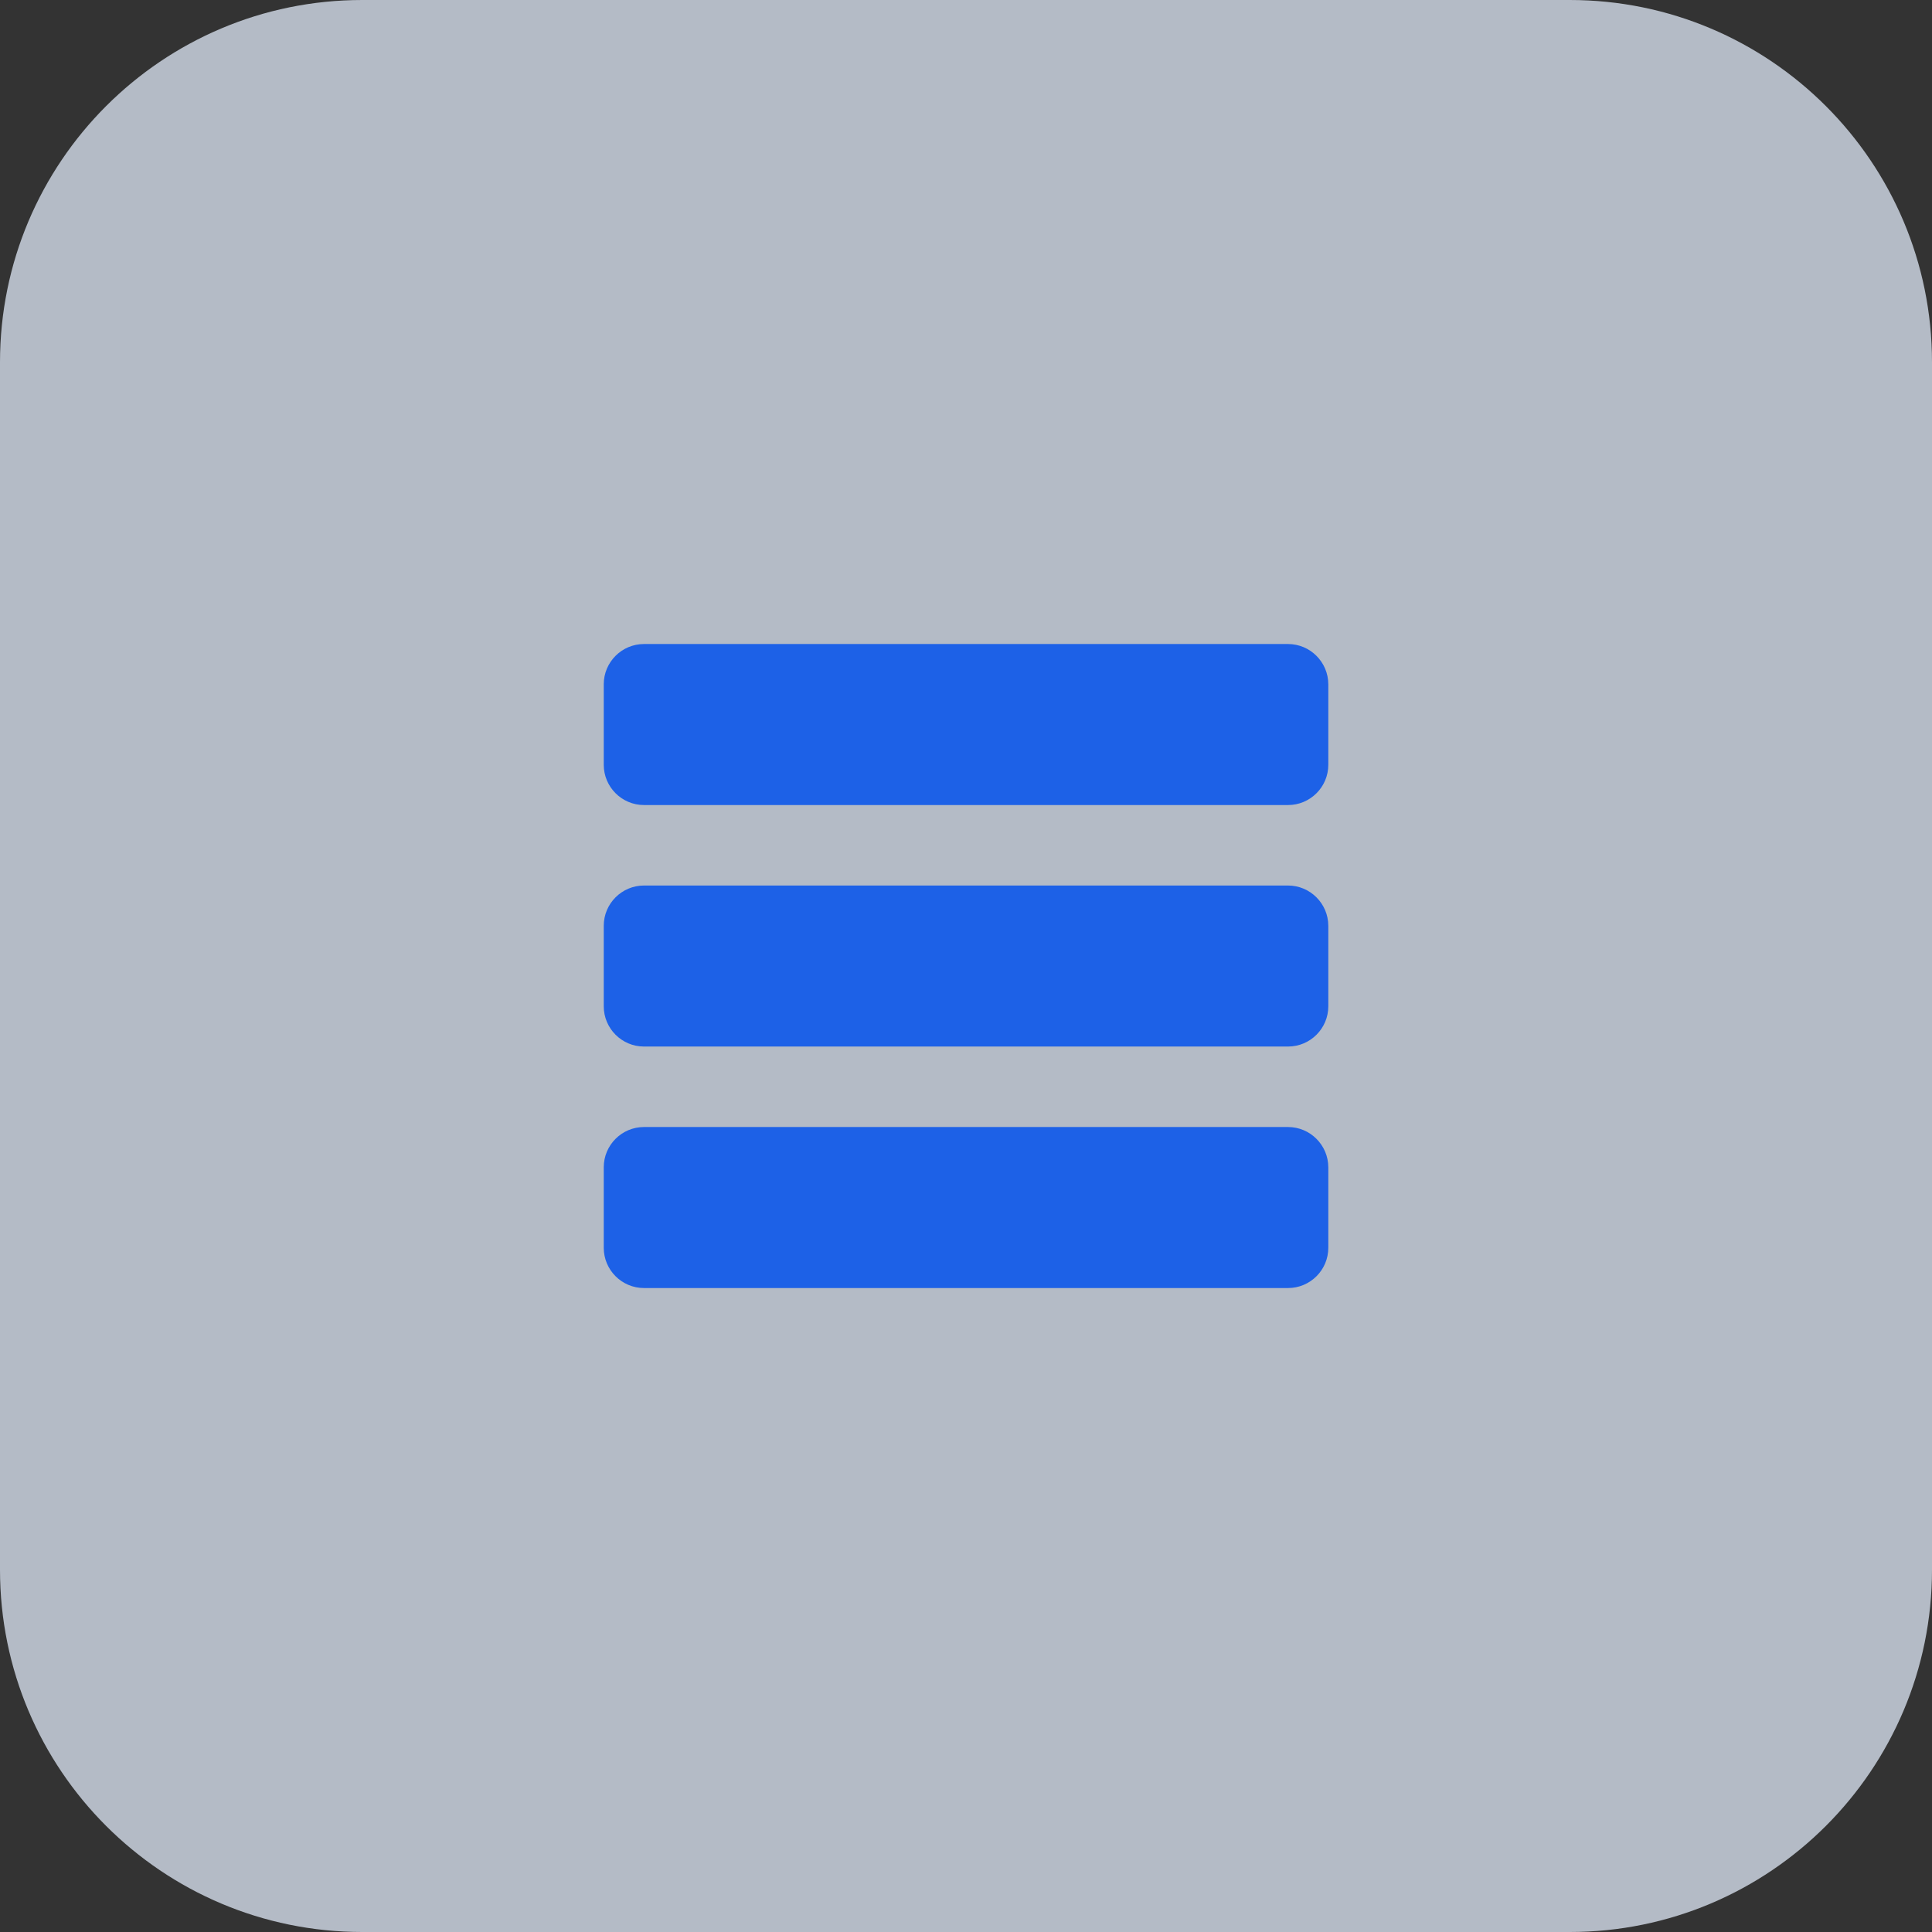
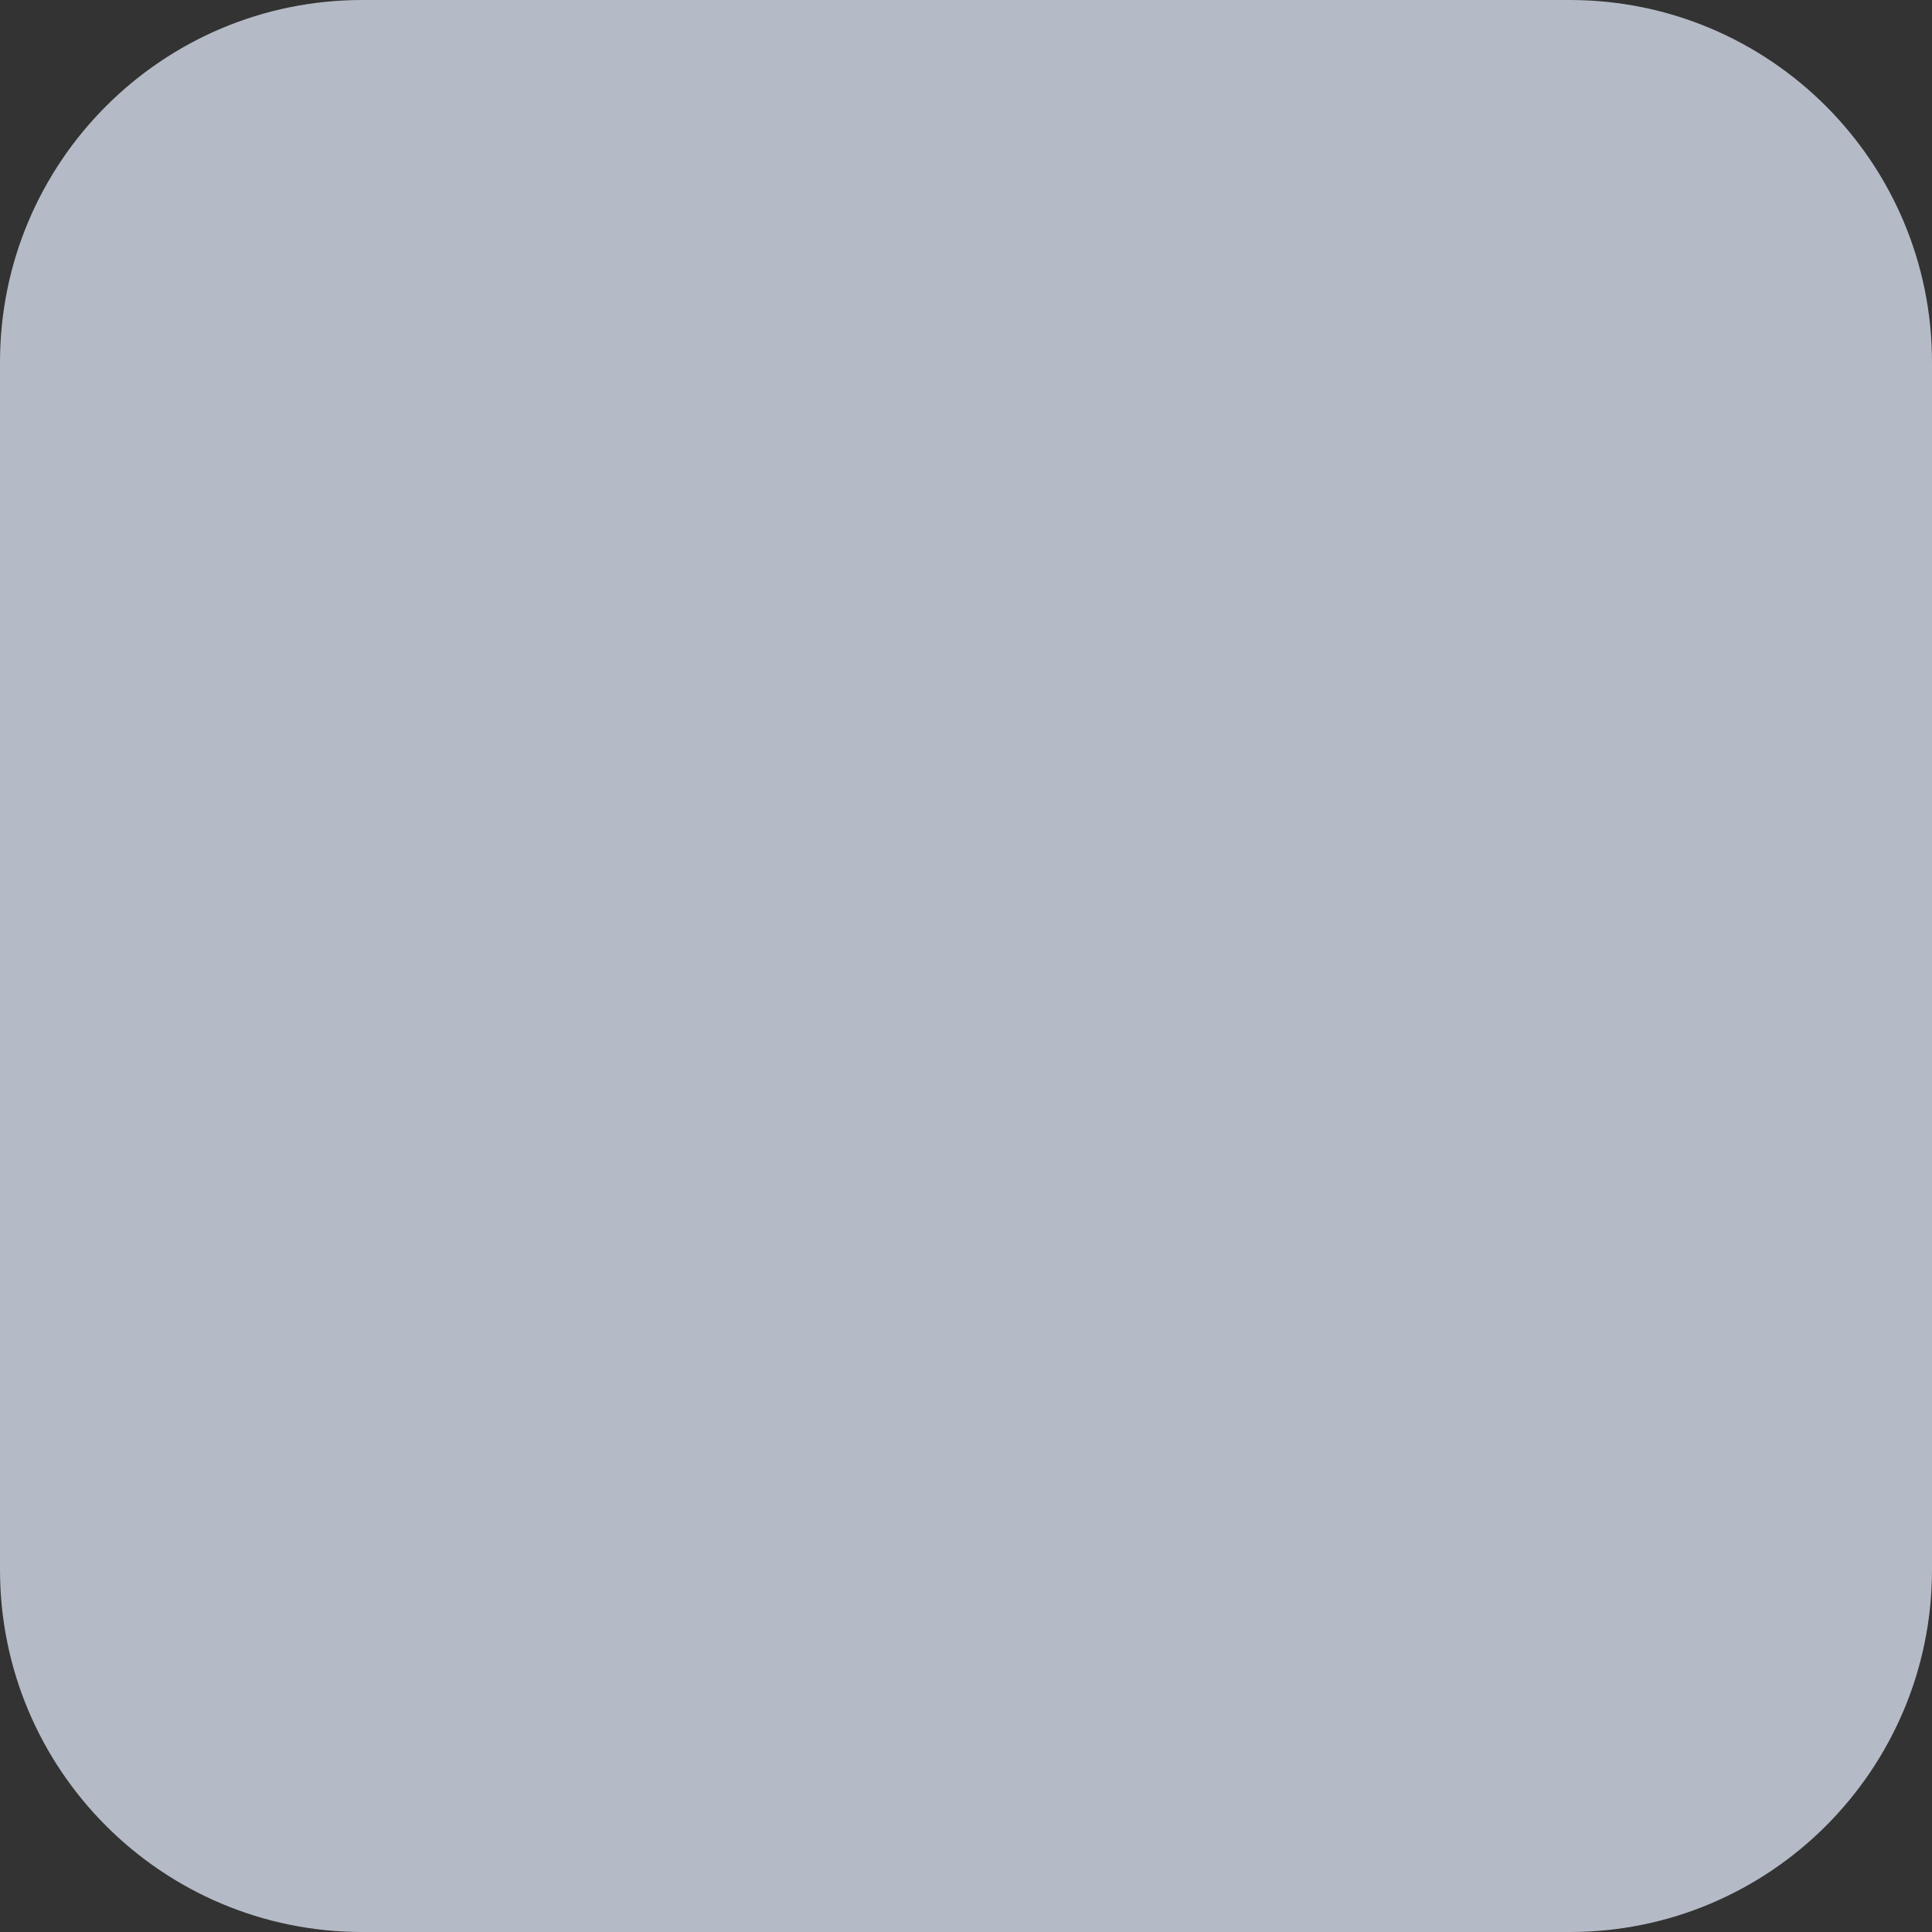
<svg xmlns="http://www.w3.org/2000/svg" version="1.1" width="512" height="512" x="0" y="0" viewBox="0 0 512 512" style="enable-background:new 0 0 512 512" xml:space="preserve" class="">
  <rect x="0" y="0" width="512" height="512" fill="#333333" stroke="none" />
  <g>
    <path fill="#e6f0fe" d="M416 512H96c-53.023 0-96-42.977-96-96V96C0 42.977 42.977 0 96 0h320c53.023 0 96 42.977 96 96v320c0 53.023-42.977 96-96 96zm0 0" opacity="0.722" data-original="#f5e6fe" class="" />
    <g fill="#be63f9">
-       <path d="M341.328 170.672H170.672c-5.887 0-10.672 4.785-10.672 10.672v21.328c0 5.887 4.785 10.672 10.672 10.672h170.672c5.886 0 10.672-4.785 10.672-10.672v-21.328c-.016-5.887-4.801-10.672-10.688-10.672zM341.328 234.672H170.672c-5.887 0-10.672 4.785-10.672 10.672v21.328c0 5.887 4.785 10.672 10.672 10.672h170.672c5.886 0 10.672-4.785 10.672-10.672v-21.328c-.016-5.887-4.801-10.672-10.688-10.672zM341.328 298.672H170.672c-5.887 0-10.672 4.785-10.672 10.672v21.328c0 5.887 4.785 10.672 10.672 10.672h170.672c5.886 0 10.672-4.785 10.672-10.672v-21.328c-.016-5.887-4.801-10.672-10.688-10.672zm0 0" fill="#1d61e7" opacity="1" data-original="#be63f9" class="" />
-     </g>
+       </g>
  </g>
</svg>